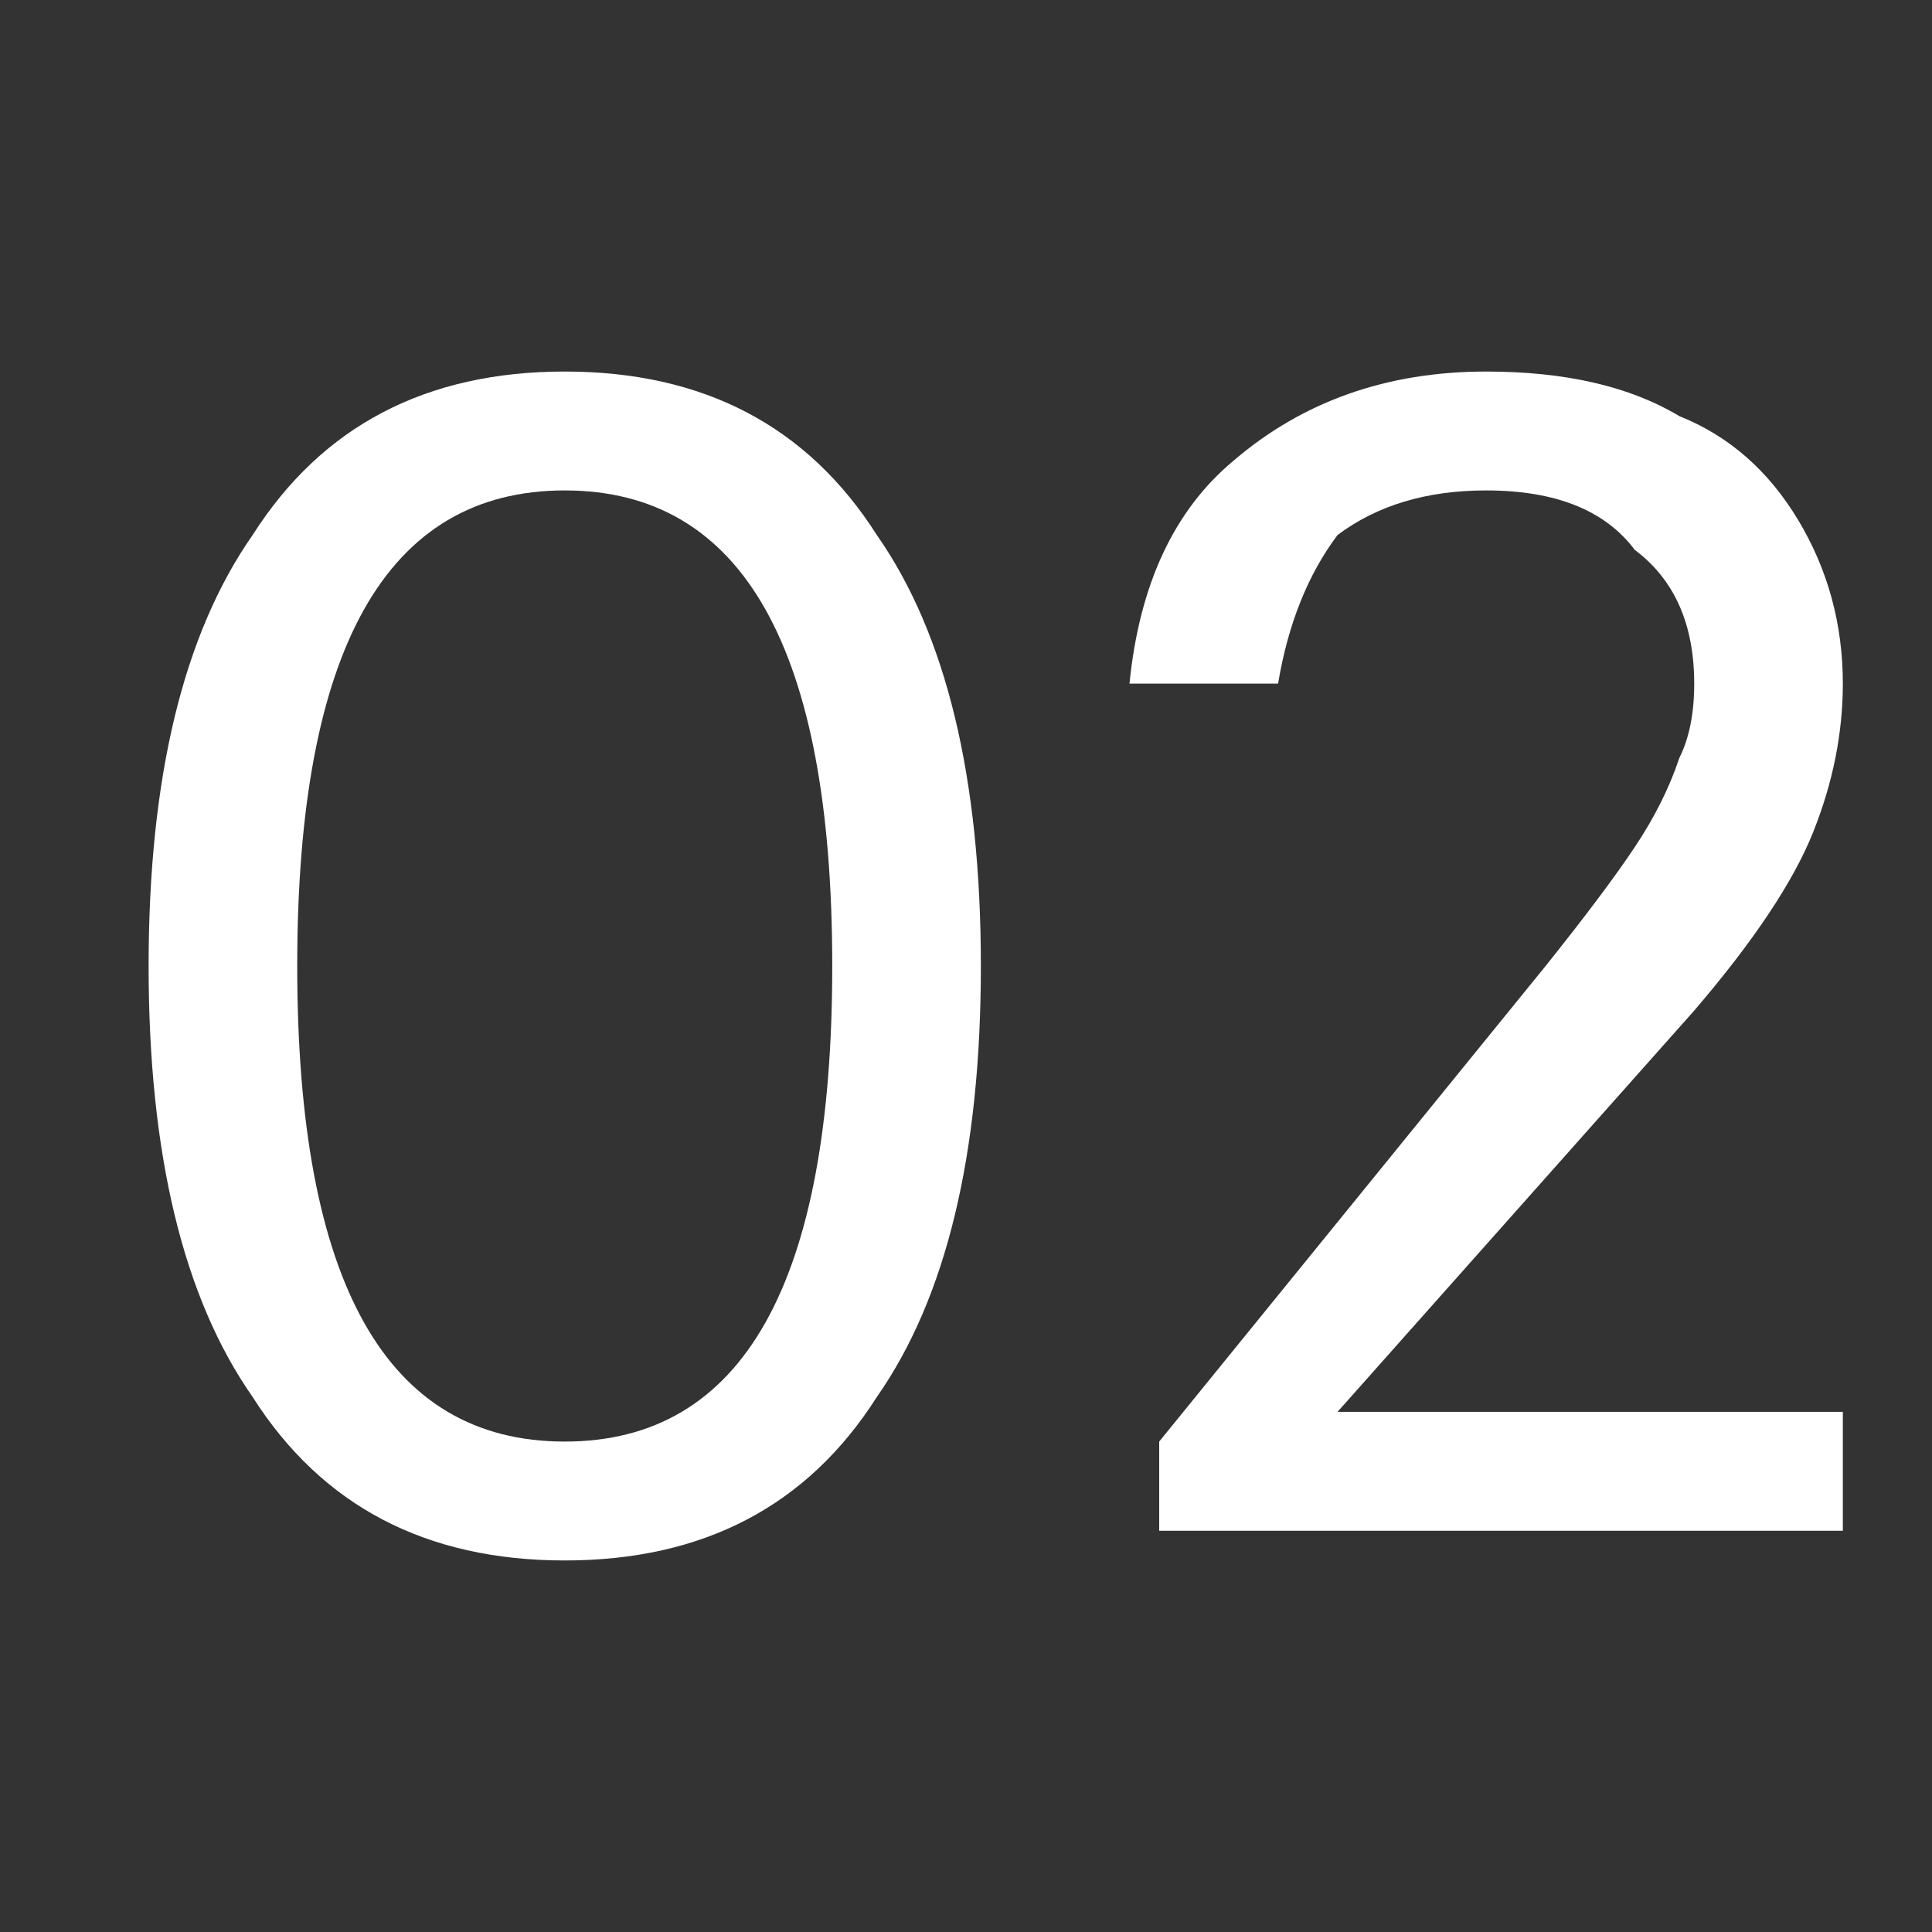
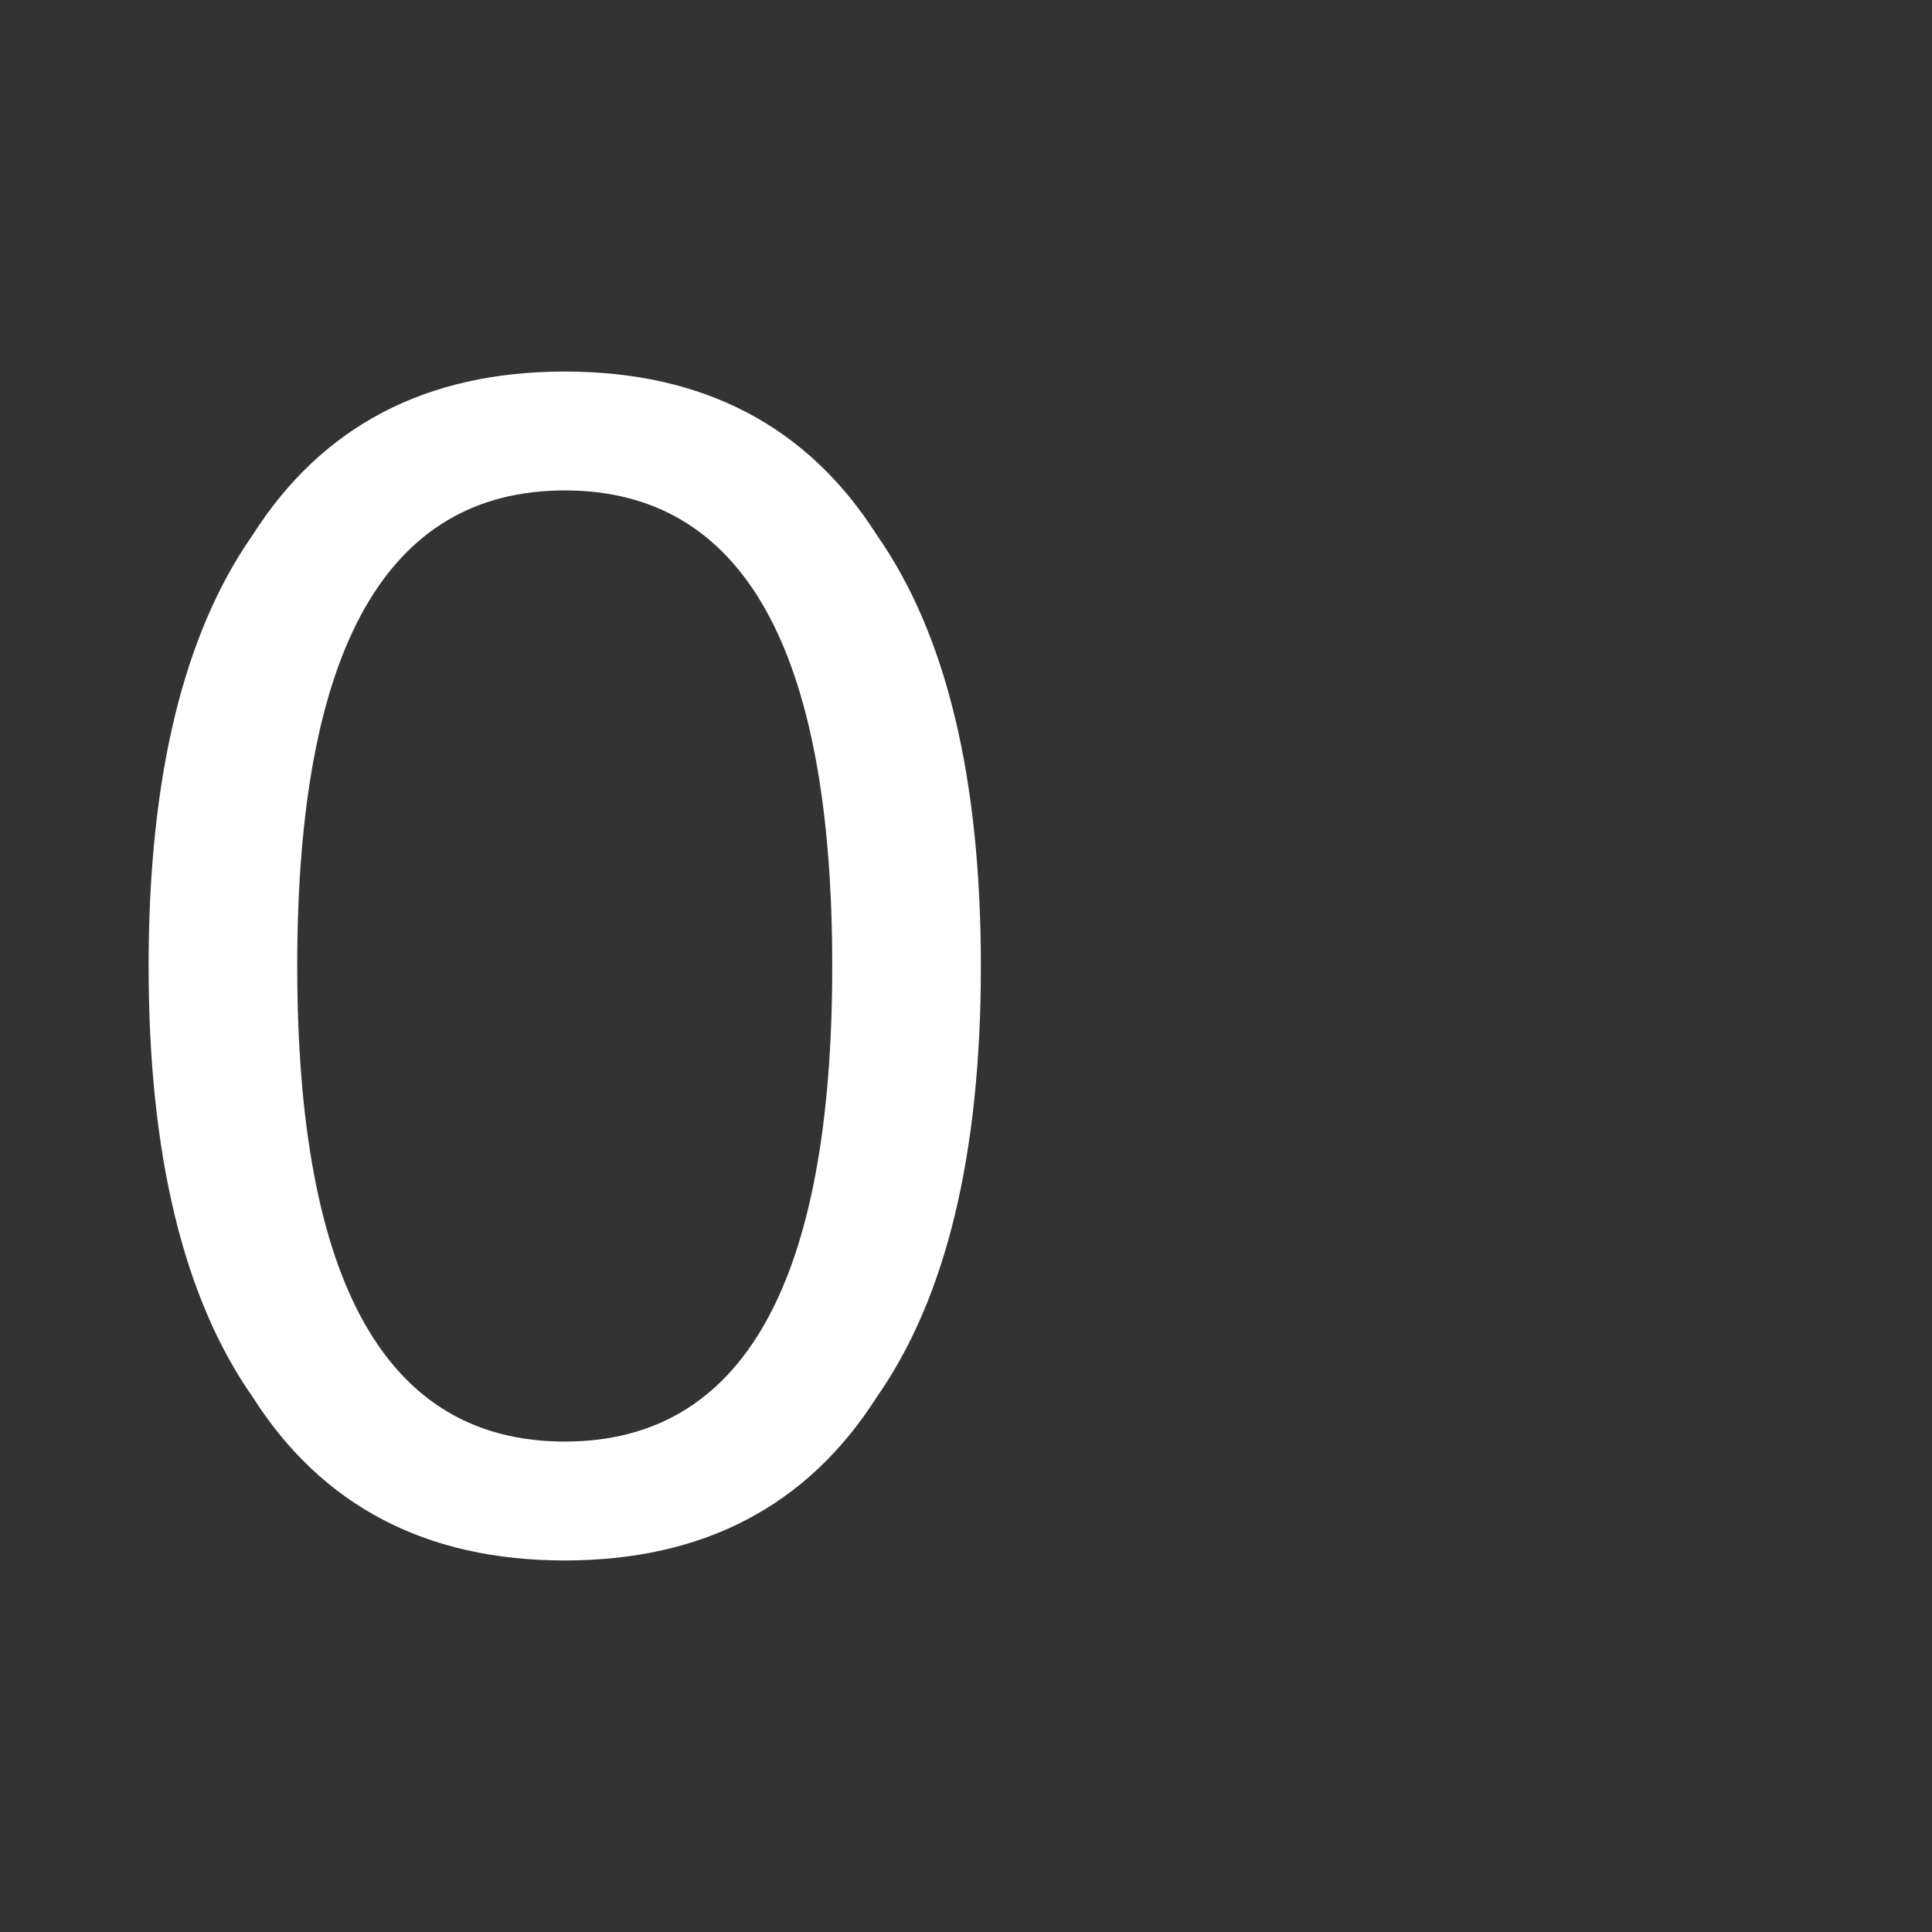
<svg xmlns="http://www.w3.org/2000/svg" version="1.2" viewBox="0 0 13 13" width="13" height="13">
  <rect x="0" y="0" width="13" height="13" fill="#333333" stroke="none" />
  <style>.a{fill:#fff}</style>
  <path class="a" d="m3.8 10.5q-1.4 0-2.1-1.1-0.7-1-0.7-2.9 0-1.9 0.7-2.9 0.7-1.1 2.1-1.1 1.4 0 2.1 1.1 0.7 1 0.7 2.9 0 1.9-0.7 2.9-0.7 1.1-2.1 1.1zm0-0.8q1.8 0 1.8-3.2 0-3.2-1.8-3.2-1.8 0-1.8 3.2 0 3.2 1.8 3.2z" />
-   <path class="a" d="m7.8 10.3v-0.6l2.6-3.2q0.4-0.5 0.6-0.8 0.2-0.3 0.3-0.6 0.1-0.2 0.1-0.5 0-0.6-0.4-0.9-0.3-0.4-1-0.4-0.6 0-1 0.3-0.3 0.4-0.4 1h-1q0.1-1 0.7-1.5 0.7-0.6 1.7-0.6 0.8 0 1.3 0.3 0.5 0.2 0.8 0.7 0.3 0.5 0.3 1.1 0 0.5-0.2 1-0.2 0.5-0.8 1.2l-2.4 2.7h3.4v0.8h-4.6z" />
</svg>